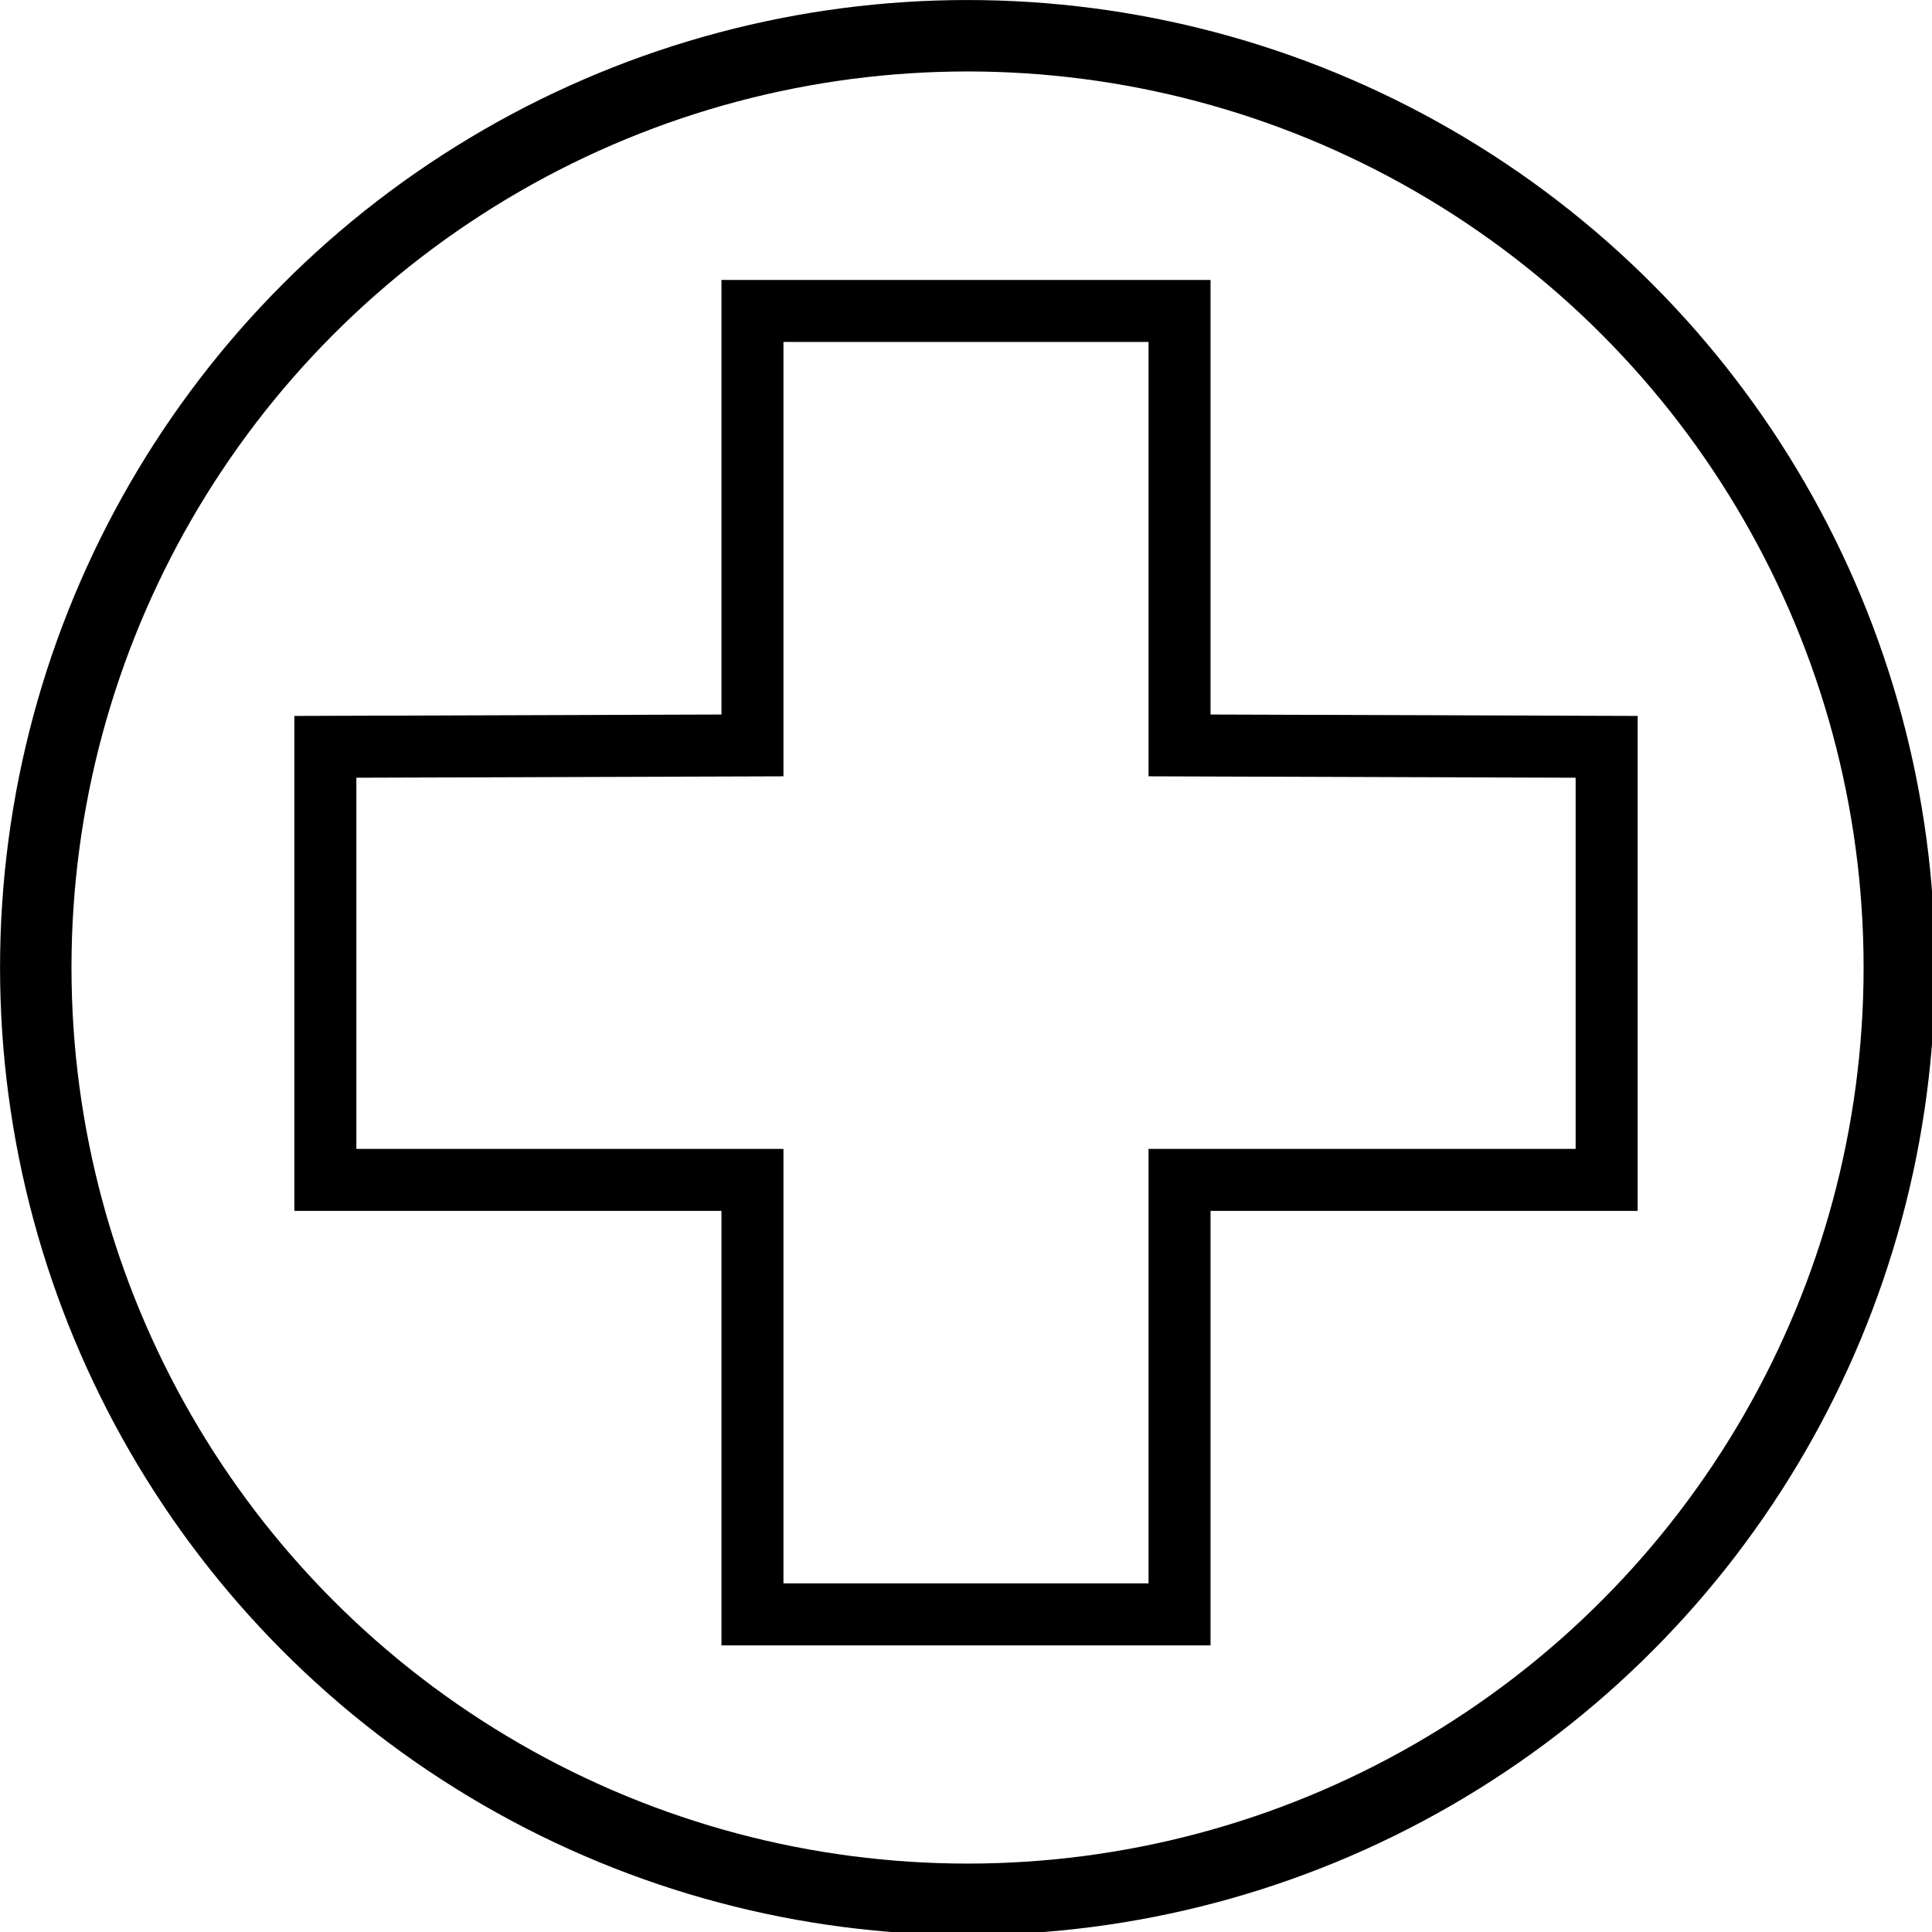
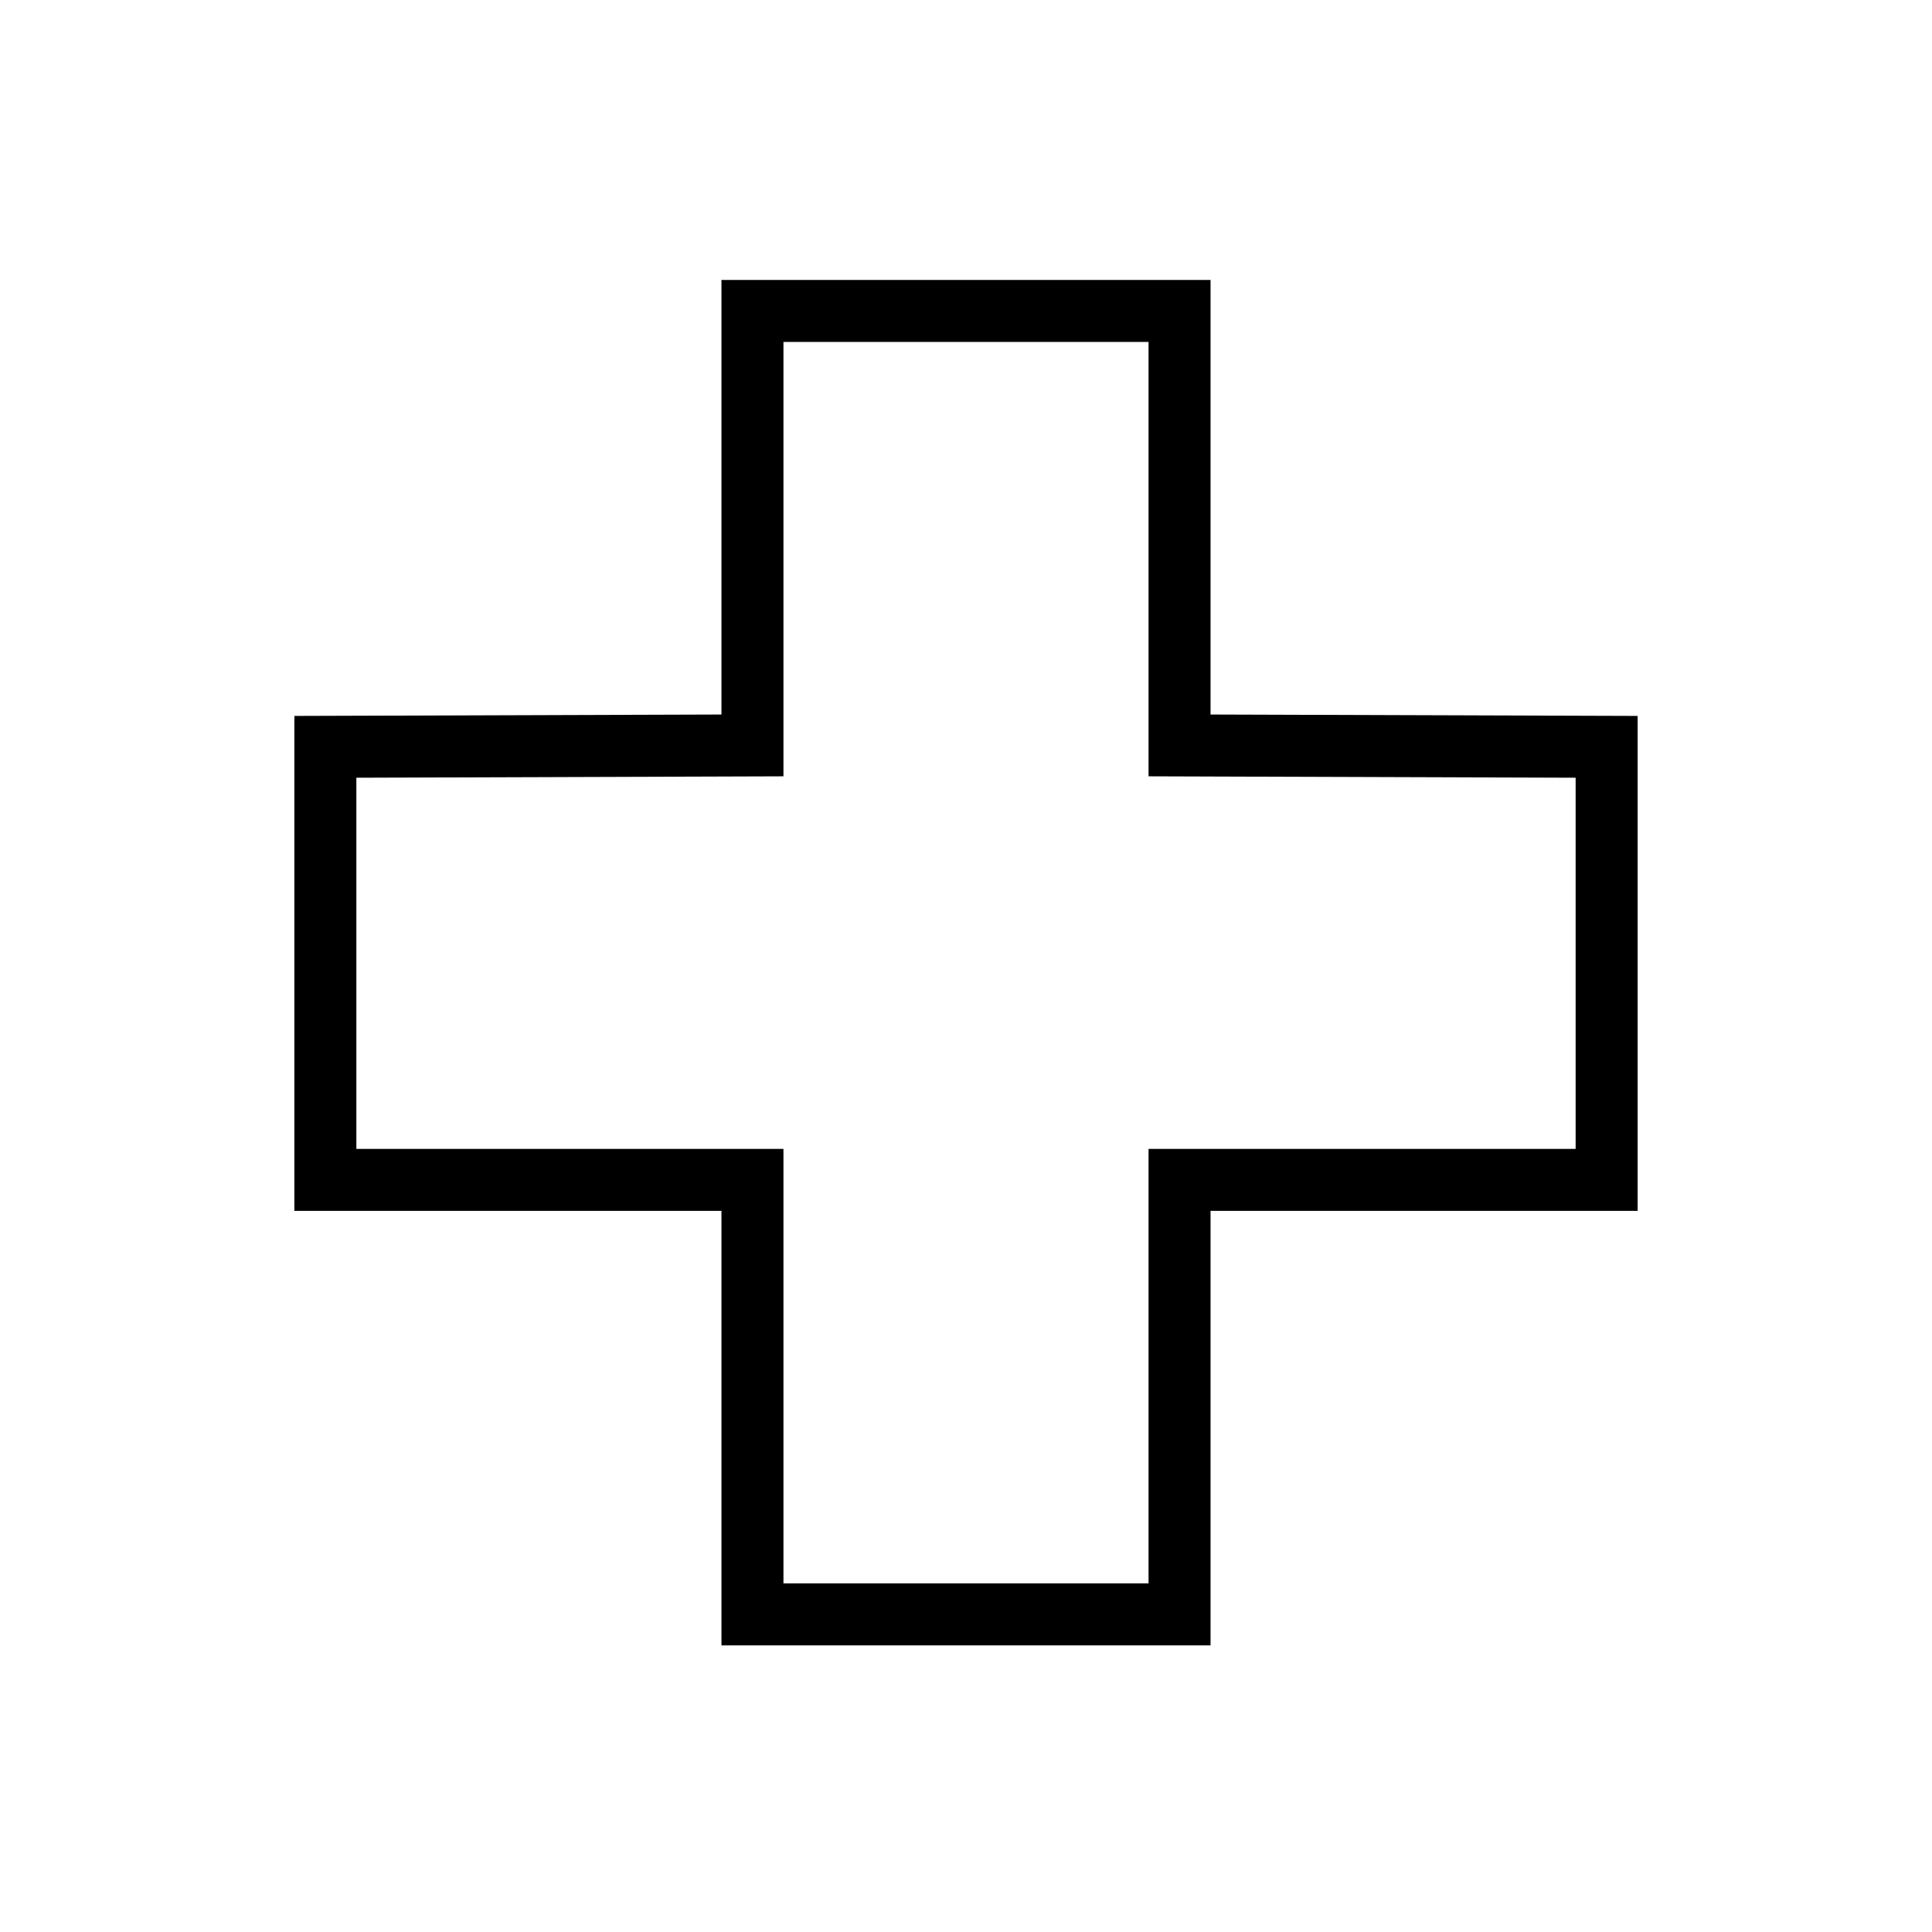
<svg xmlns="http://www.w3.org/2000/svg" xmlns:ns1="http://www.inkscape.org/namespaces/inkscape" xmlns:ns2="http://sodipodi.sourceforge.net/DTD/sodipodi-0.dtd" width="16.484mm" height="16.484mm" viewBox="0 0 16.484 16.484" version="1.1" id="svg140" ns1:version="1.1.2 (b8e25be833, 2022-02-05)" ns2:docname="gen-hospital.svg">
  <ns2:namedview id="namedview142" pagecolor="#ffffff" bordercolor="#666666" borderopacity="1.0" ns1:pageshadow="2" ns1:pageopacity="0.0" ns1:pagecheckerboard="0" ns1:document-units="mm" showgrid="false" fit-margin-top="0" fit-margin-left="0" fit-margin-right="0" fit-margin-bottom="0" ns1:zoom="11.313709" ns1:cx="26.825863" ns1:cy="31.643028" ns1:window-width="1827" ns1:window-height="1057" ns1:window-x="-8" ns1:window-y="-8" ns1:window-maximized="1" ns1:current-layer="layer1" />
  <defs id="defs137" />
  <g ns1:label="Layer 1" ns1:groupmode="layer" id="layer1" transform="translate(-58.847,-73.96)">
    <g id="Circle" transform="matrix(0.265,0,0,0.265,58.451,73.735)">
-       <circle class="st0" cx="32.646" cy="32" r="30" id="circle854" style="fill:none;stroke:#000000;stroke-width:2.3;stroke-miterlimit:10" />
-     </g>
+       </g>
    <path style="fill:none;stroke:#000000;stroke-width:0.529;stroke-linecap:butt;stroke-linejoin:miter;stroke-miterlimit:4;stroke-dasharray:none;stroke-opacity:1" d="m 65.267,76.613 h 3.644 v 3.707 l 3.644,0.012 v 3.695 h -3.644 v 3.707 h -3.644 v -3.707 h -3.644 v -3.695 l 3.644,-0.012 z" id="path194" ns2:nodetypes="ccccccccccccc" />
  </g>
</svg>